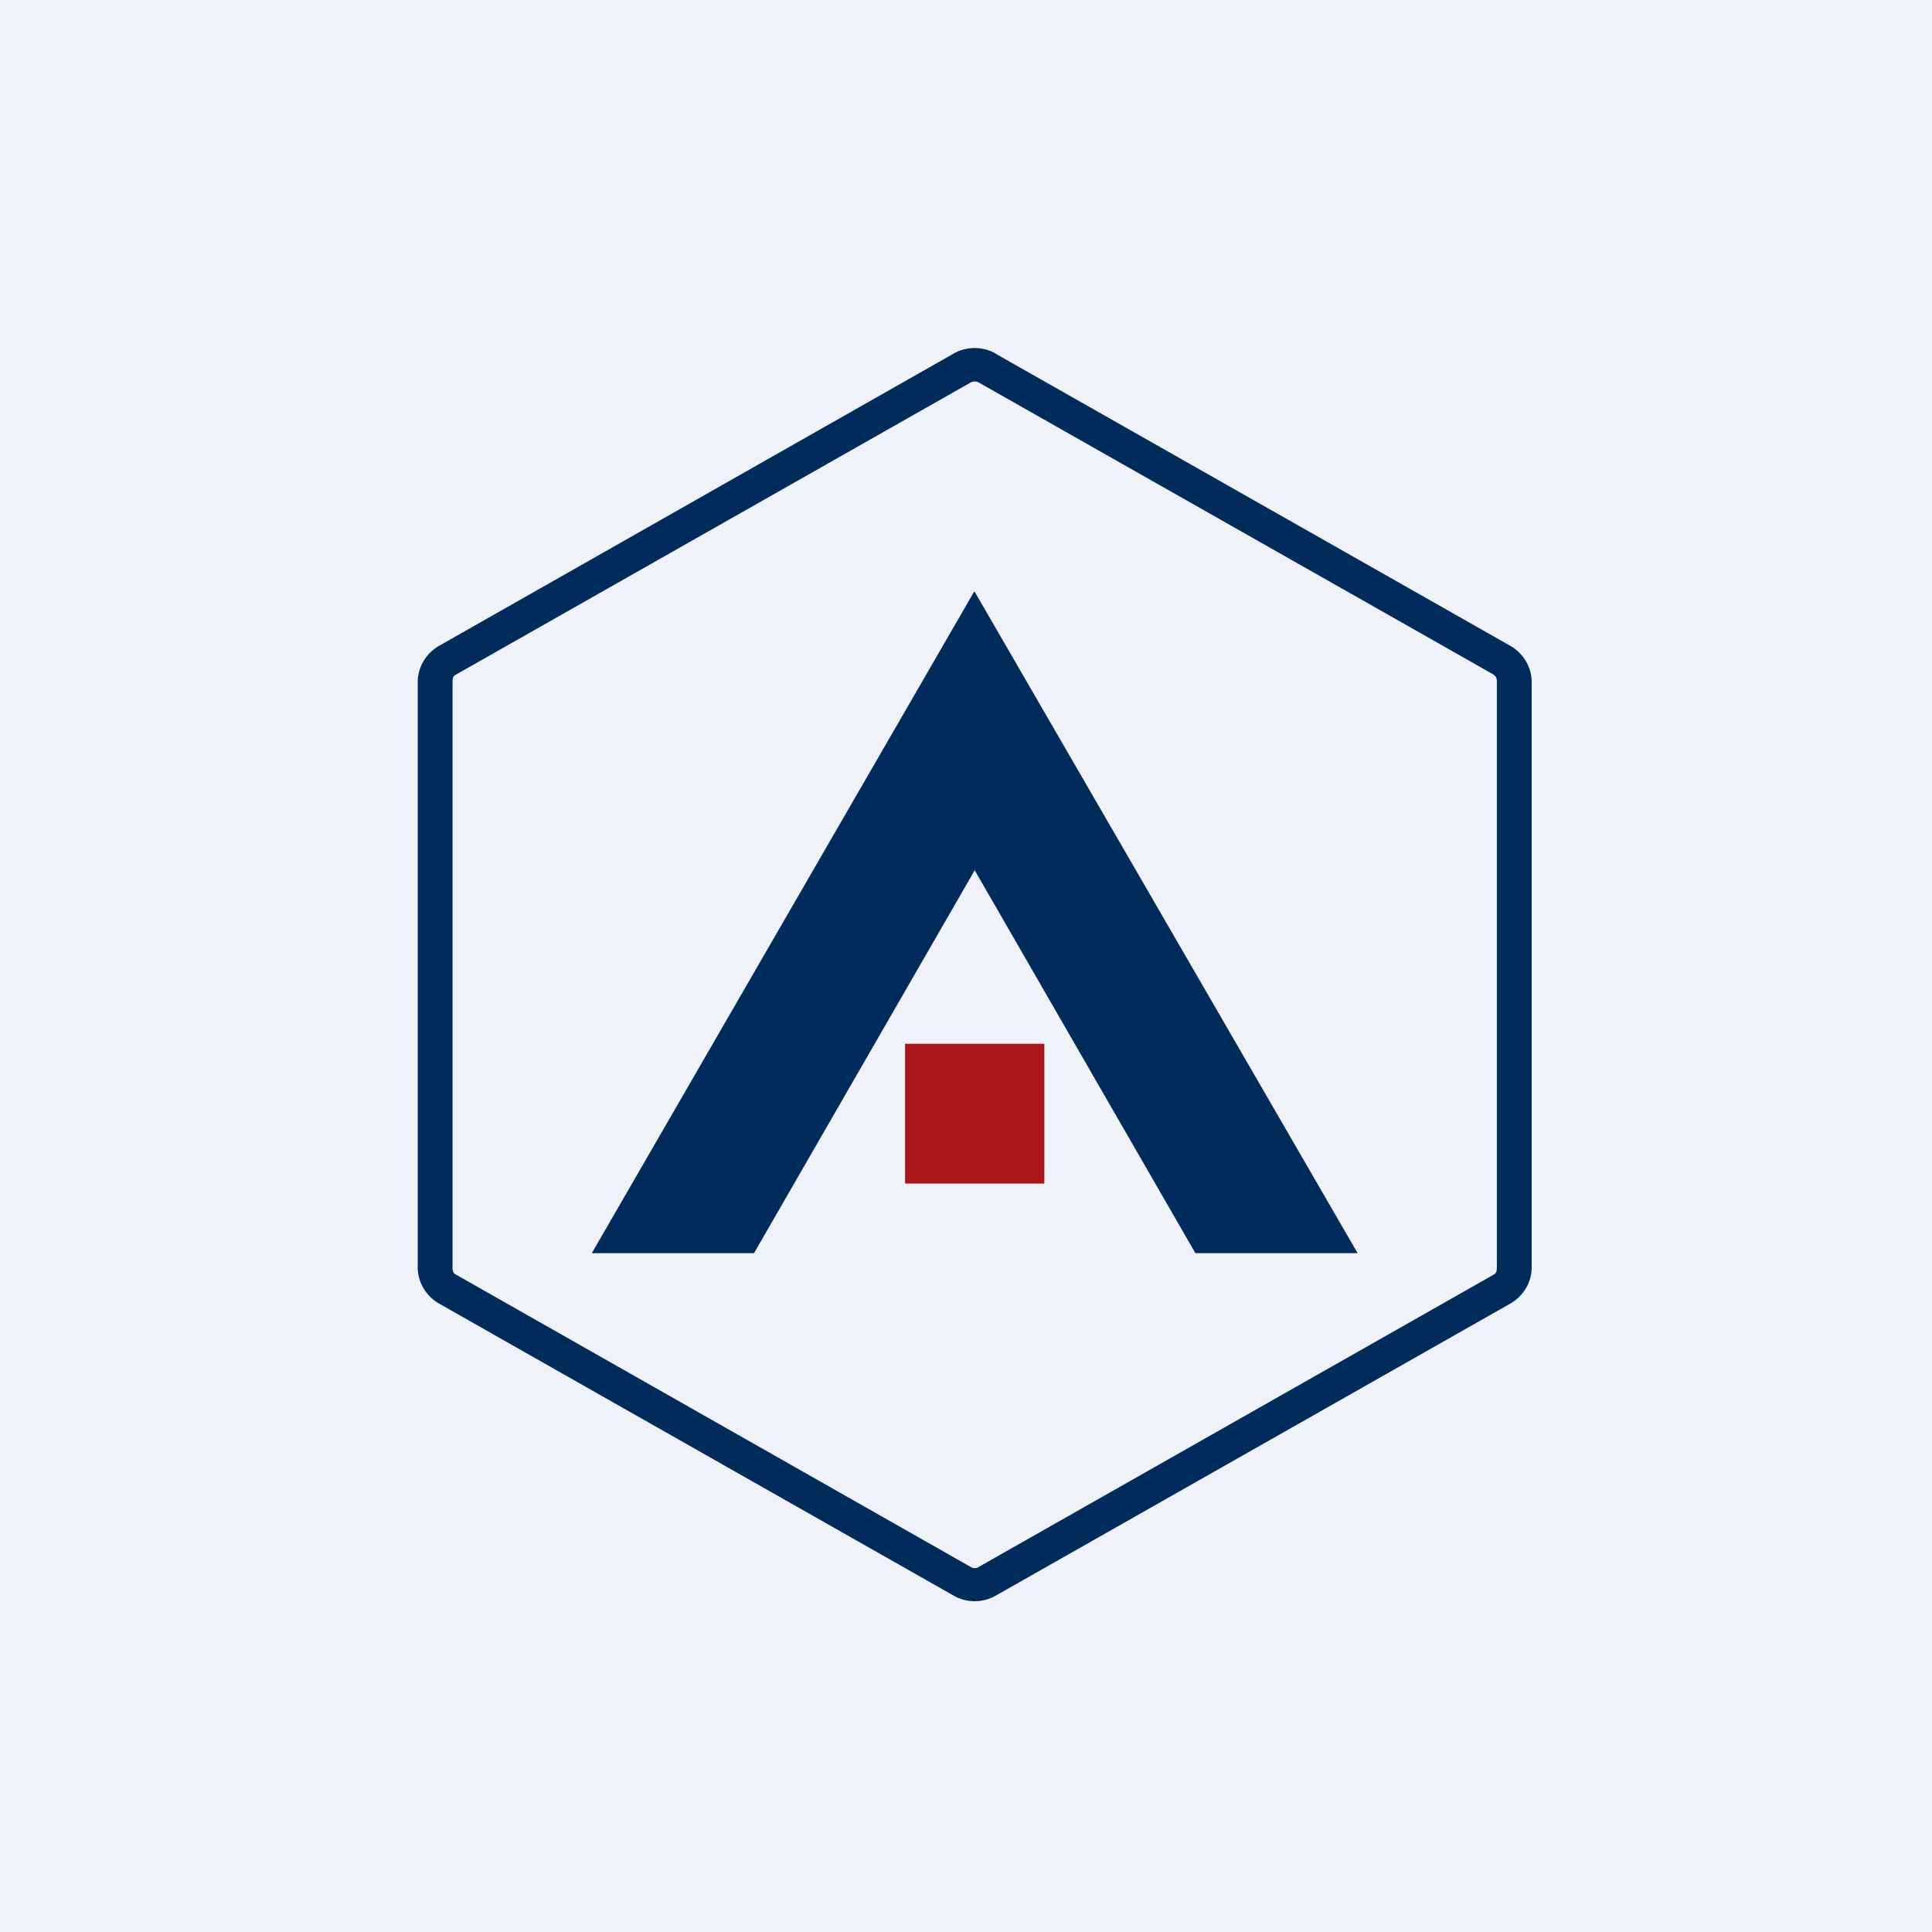
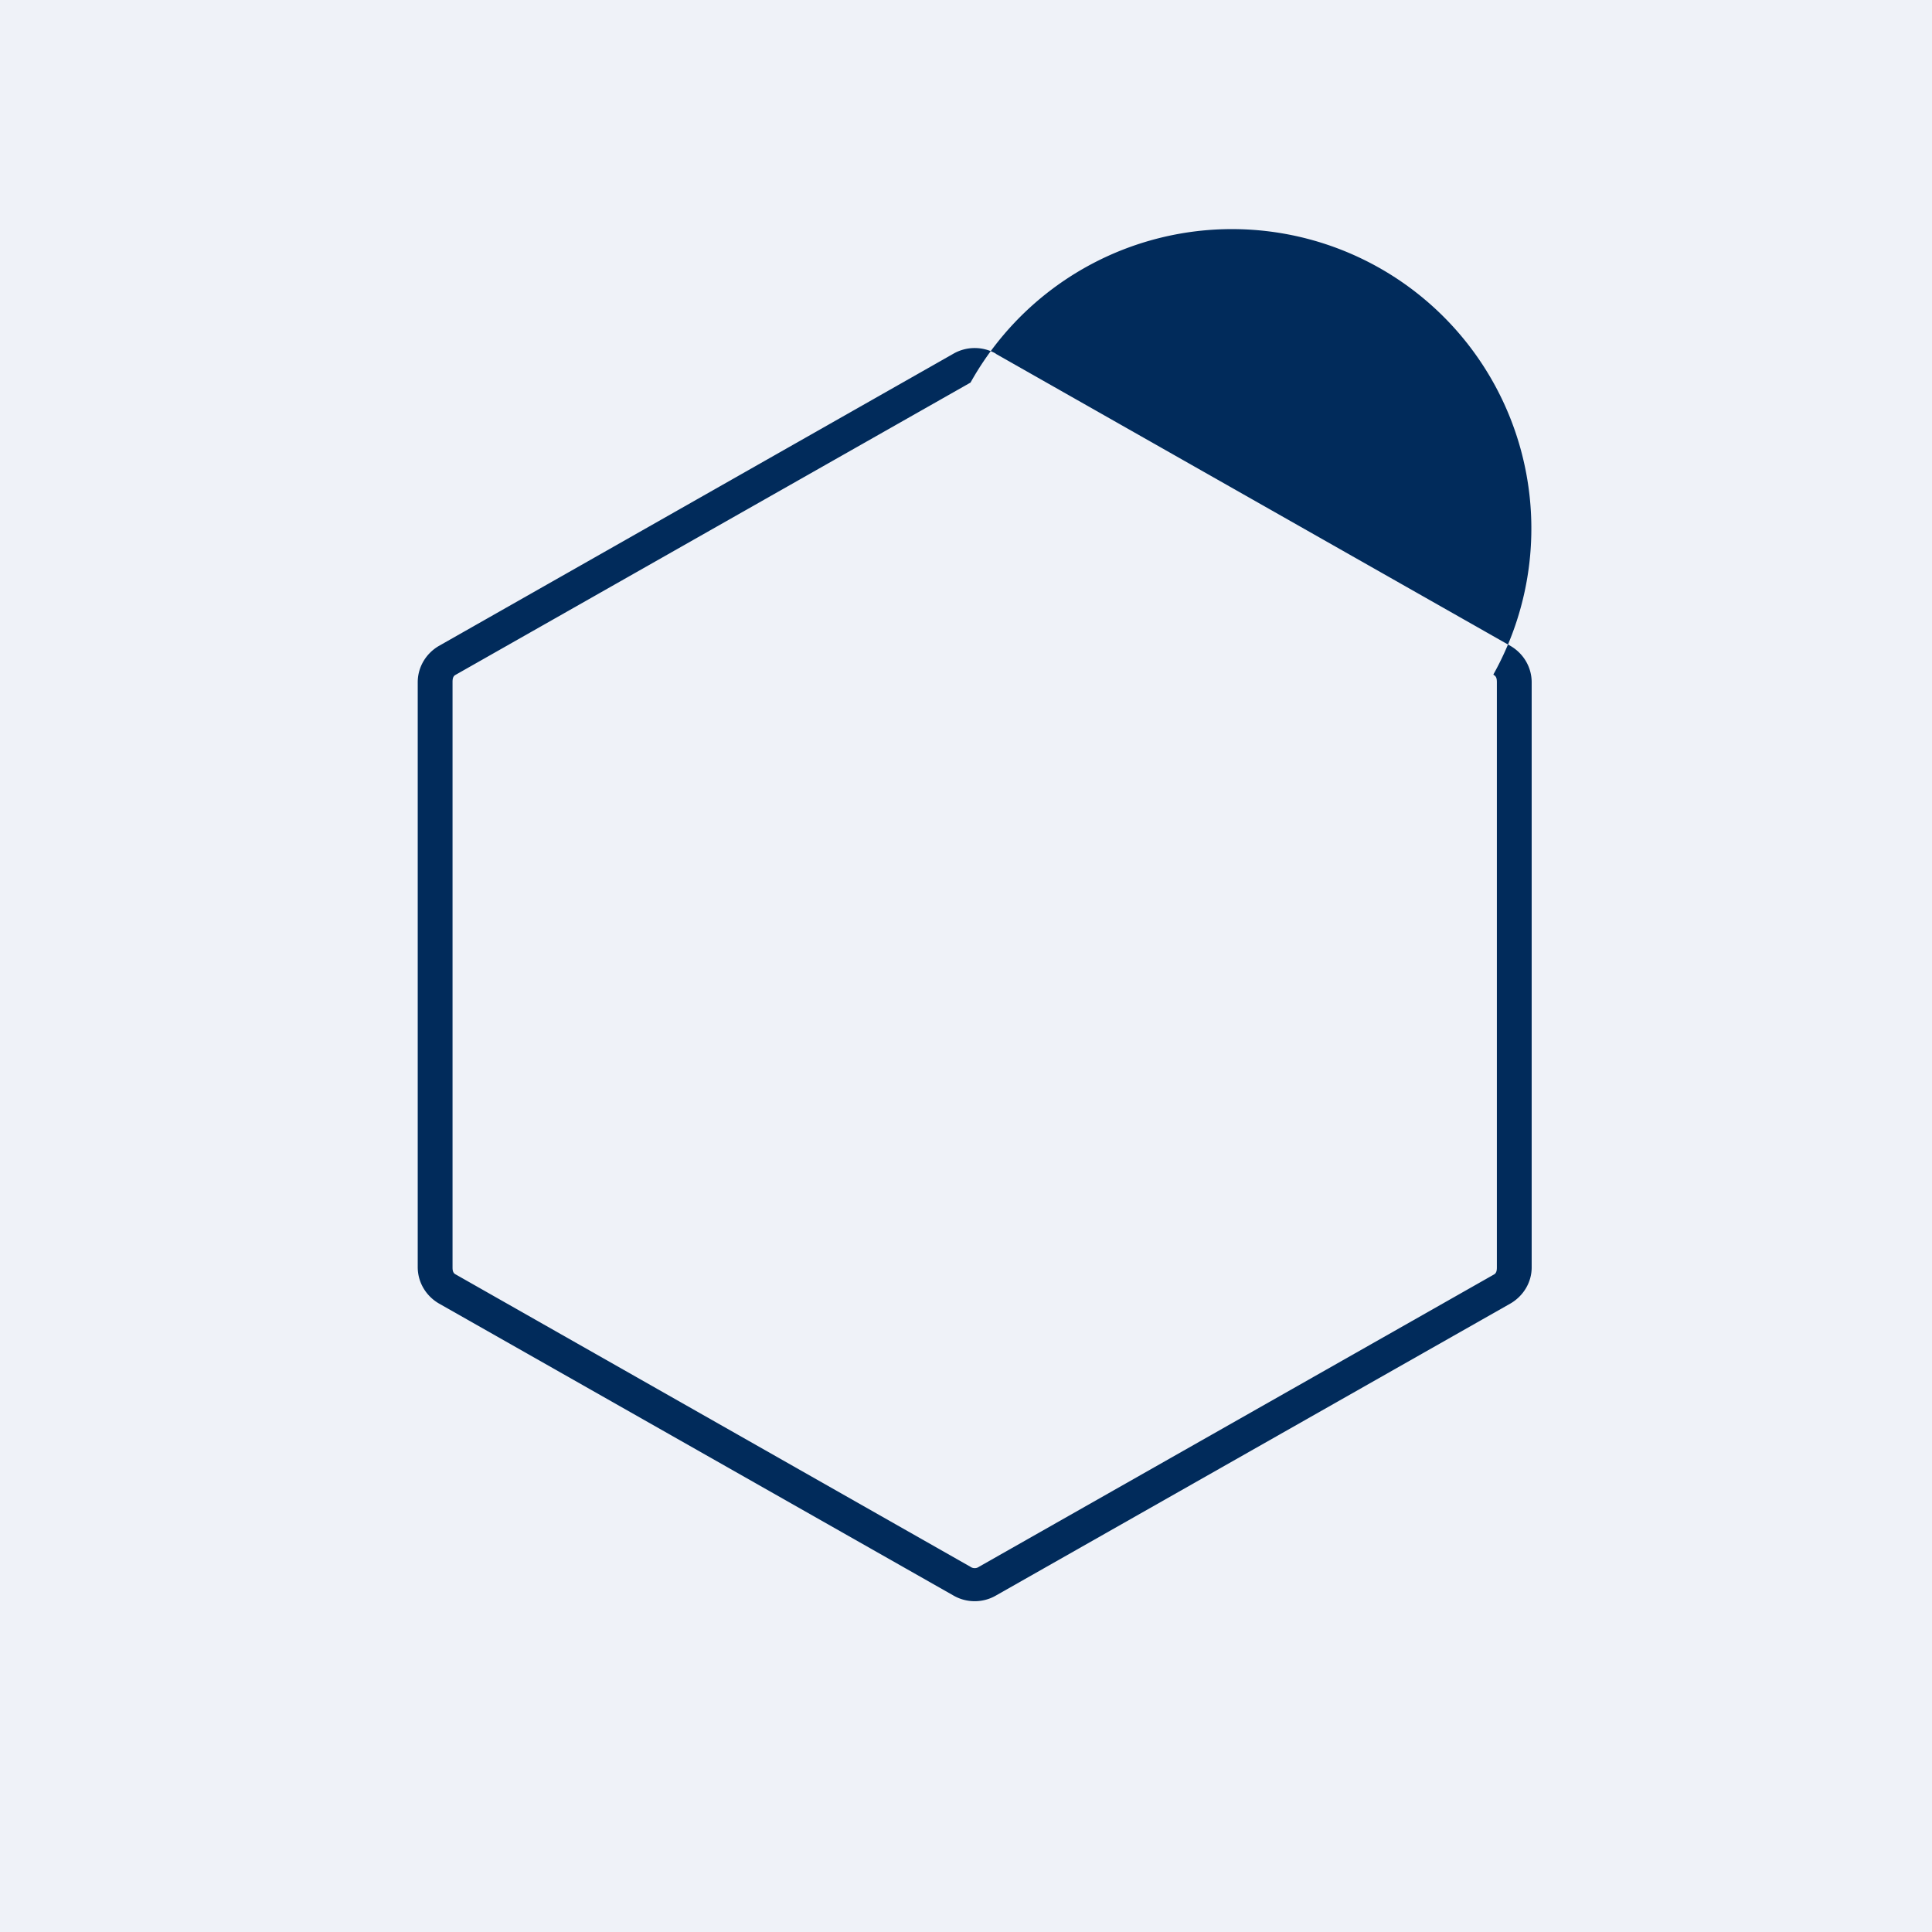
<svg xmlns="http://www.w3.org/2000/svg" viewBox="0 0 55.5 55.5">
  <path d="M 0,0 H 55.5 V 55.5 H 0 Z" fill="rgb(239, 242, 248)" />
-   <path d="M 42.9,19.375 L 28.12,10.99 A 0.25,0.25 0 0,0 27.88,10.99 L 13.08,19.39 C 13.01,19.43 13,19.51 13,19.59 V 36.41 C 13,36.49 13.01,36.57 13.09,36.61 L 27.88,45.01 C 27.95,45.06 28.05,45.06 28.12,45.01 L 42.92,36.61 C 42.99,36.57 43,36.49 43,36.41 V 19.6 C 43,19.51 42.99,19.43 42.91,19.39 Z M 28.61,10.16 A 1.23,1.23 0 0,0 27.39,10.16 L 12.6,18.56 C 12.23,18.78 12,19.17 12,19.6 V 36.4 C 12,36.83 12.23,37.22 12.6,37.44 L 27.4,45.84 C 27.77,46.05 28.23,46.05 28.6,45.84 L 43.4,37.44 C 43.77,37.22 44,36.83 44,36.41 V 19.6 C 44,19.17 43.77,18.78 43.4,18.56 L 28.6,10.16 Z" fill="rgb(1, 43, 91)" fill-rule="evenodd" />
-   <path d="M 27.99,16.985 L 17,36 H 21.66 L 28,25 L 34.34,36 H 39 L 28,17 Z" fill="rgb(1, 43, 91)" />
-   <path d="M 25.99,29.985 H 30 V 34 H 26 V 30 Z" fill="rgb(171, 22, 27)" />
+   <path d="M 42.9,19.375 A 0.25,0.25 0 0,0 27.88,10.99 L 13.08,19.39 C 13.01,19.43 13,19.51 13,19.59 V 36.41 C 13,36.49 13.01,36.57 13.09,36.61 L 27.88,45.01 C 27.95,45.06 28.05,45.06 28.12,45.01 L 42.92,36.61 C 42.99,36.57 43,36.49 43,36.41 V 19.6 C 43,19.51 42.99,19.43 42.91,19.39 Z M 28.61,10.16 A 1.23,1.23 0 0,0 27.39,10.16 L 12.6,18.56 C 12.23,18.78 12,19.17 12,19.6 V 36.4 C 12,36.83 12.23,37.22 12.6,37.44 L 27.4,45.84 C 27.77,46.05 28.23,46.05 28.6,45.84 L 43.4,37.44 C 43.77,37.22 44,36.83 44,36.41 V 19.6 C 44,19.17 43.77,18.78 43.4,18.56 L 28.6,10.16 Z" fill="rgb(1, 43, 91)" fill-rule="evenodd" />
</svg>